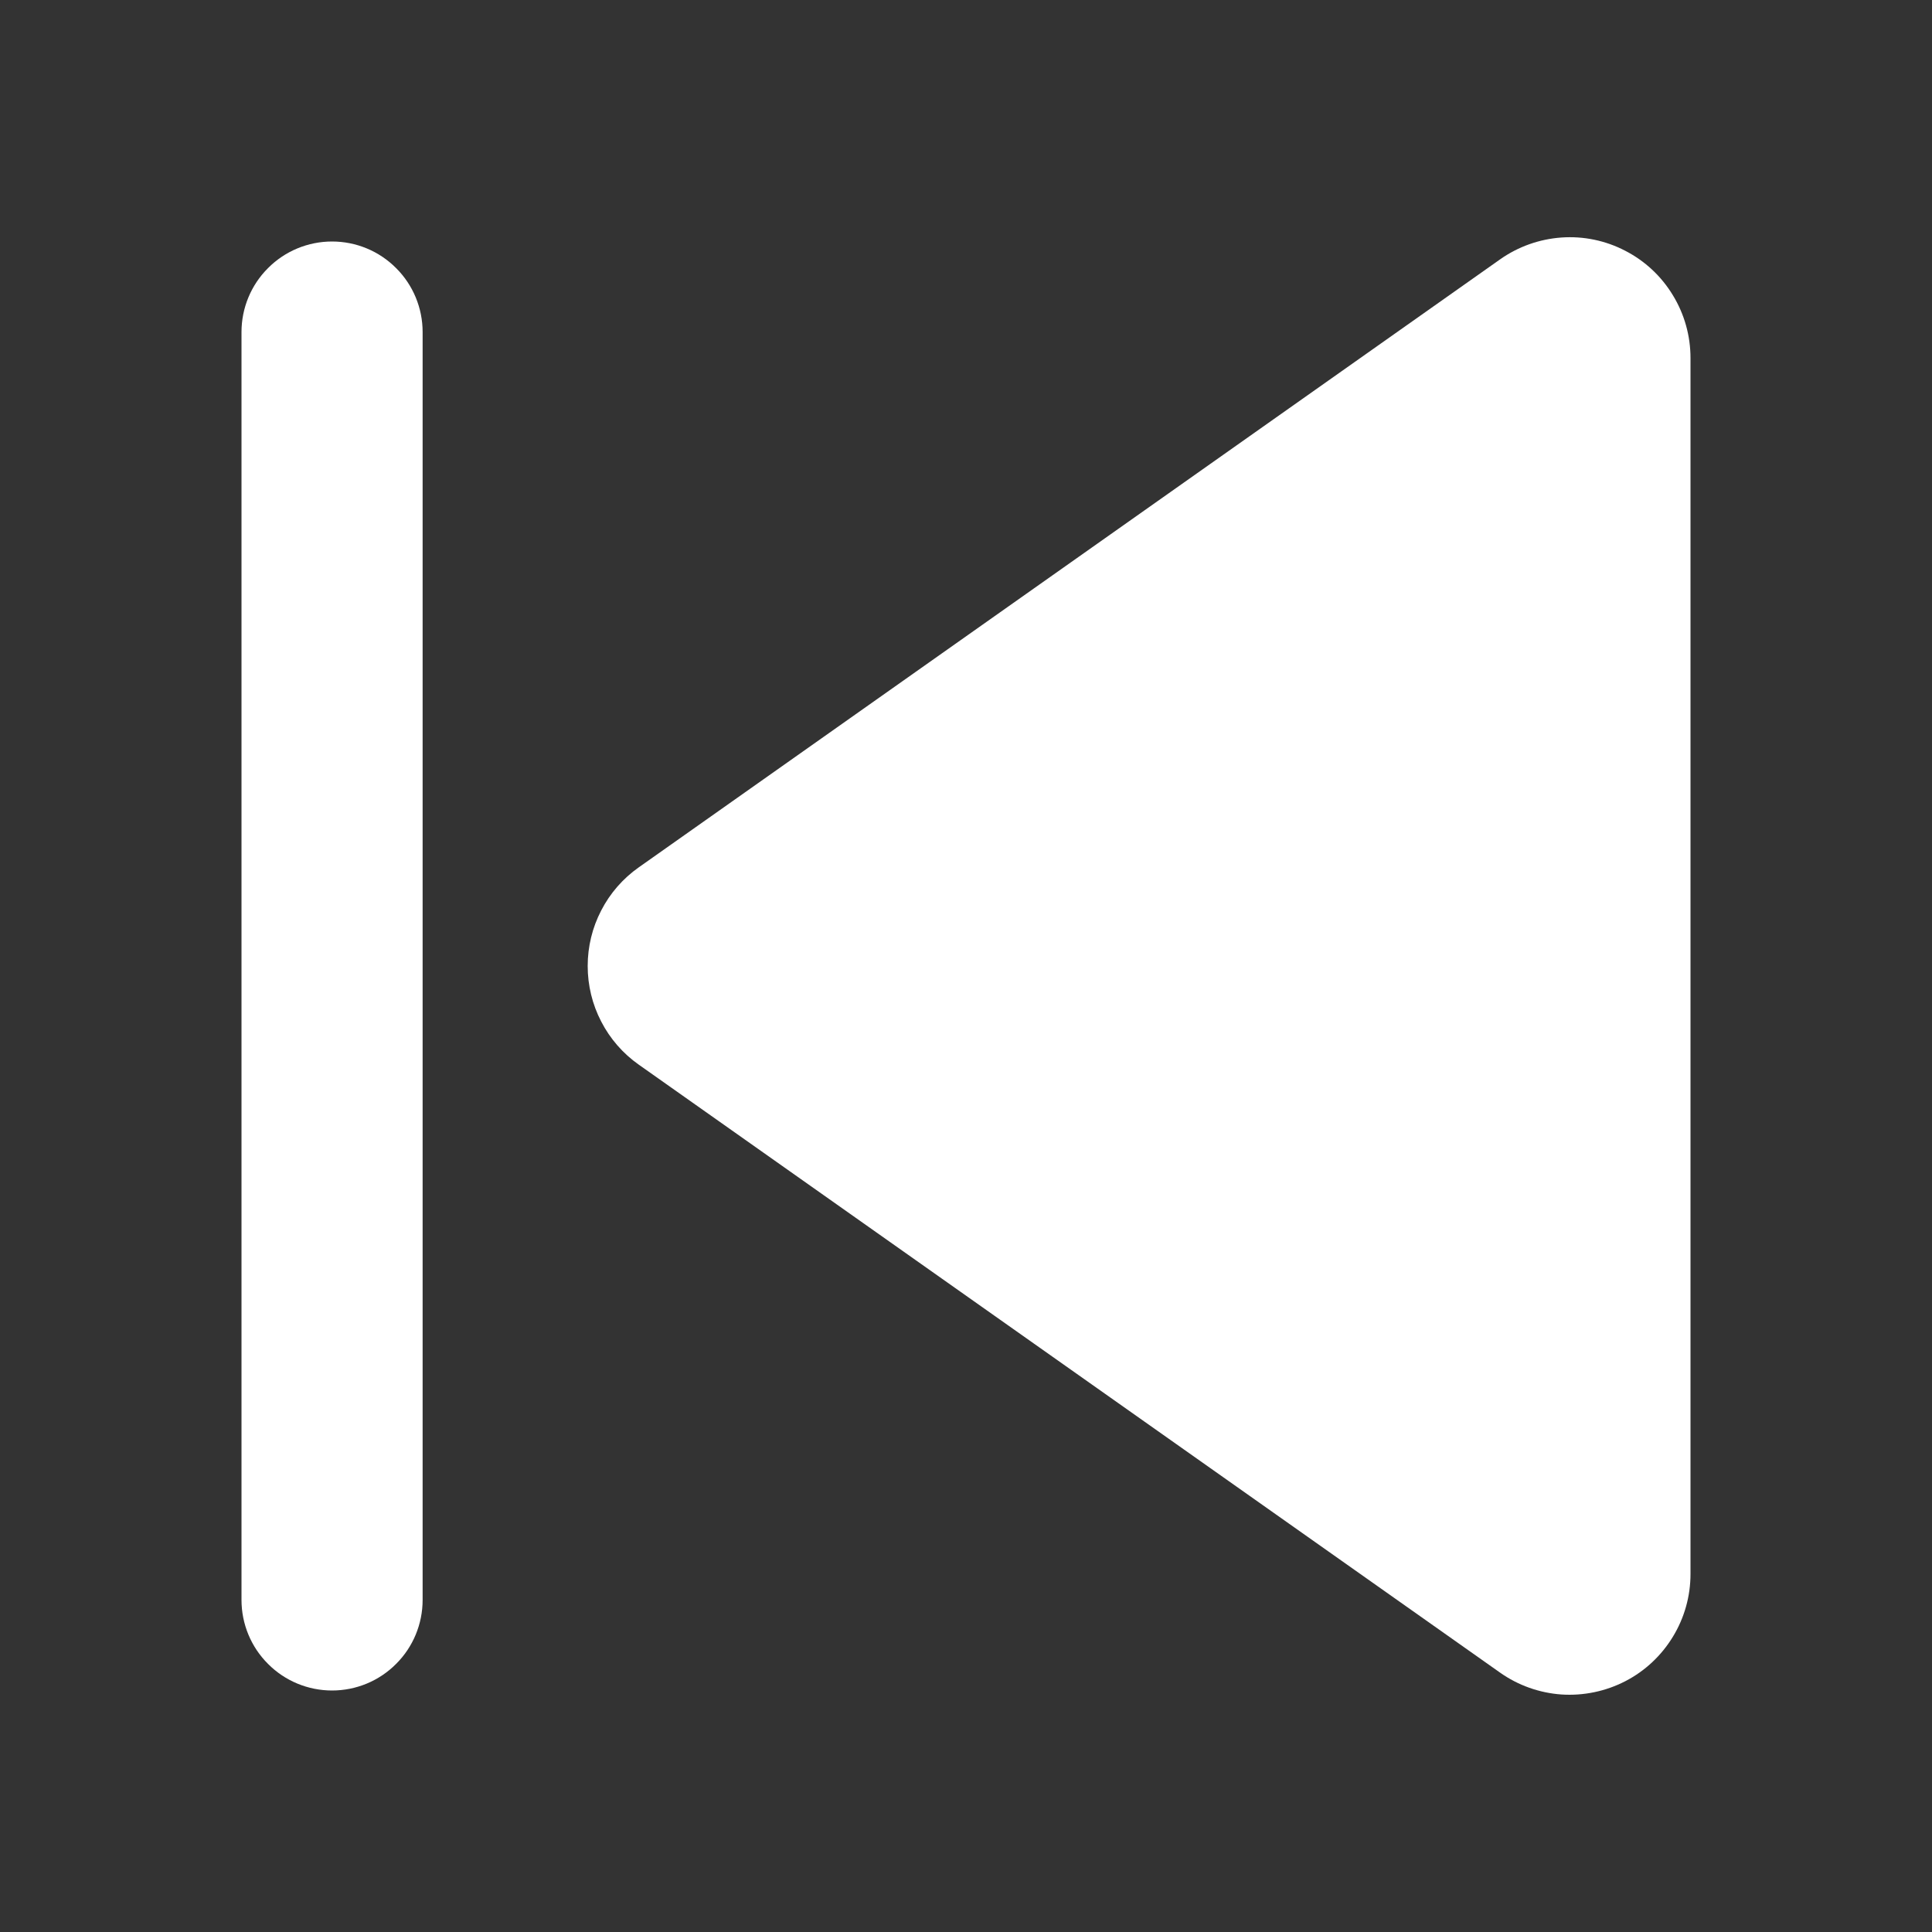
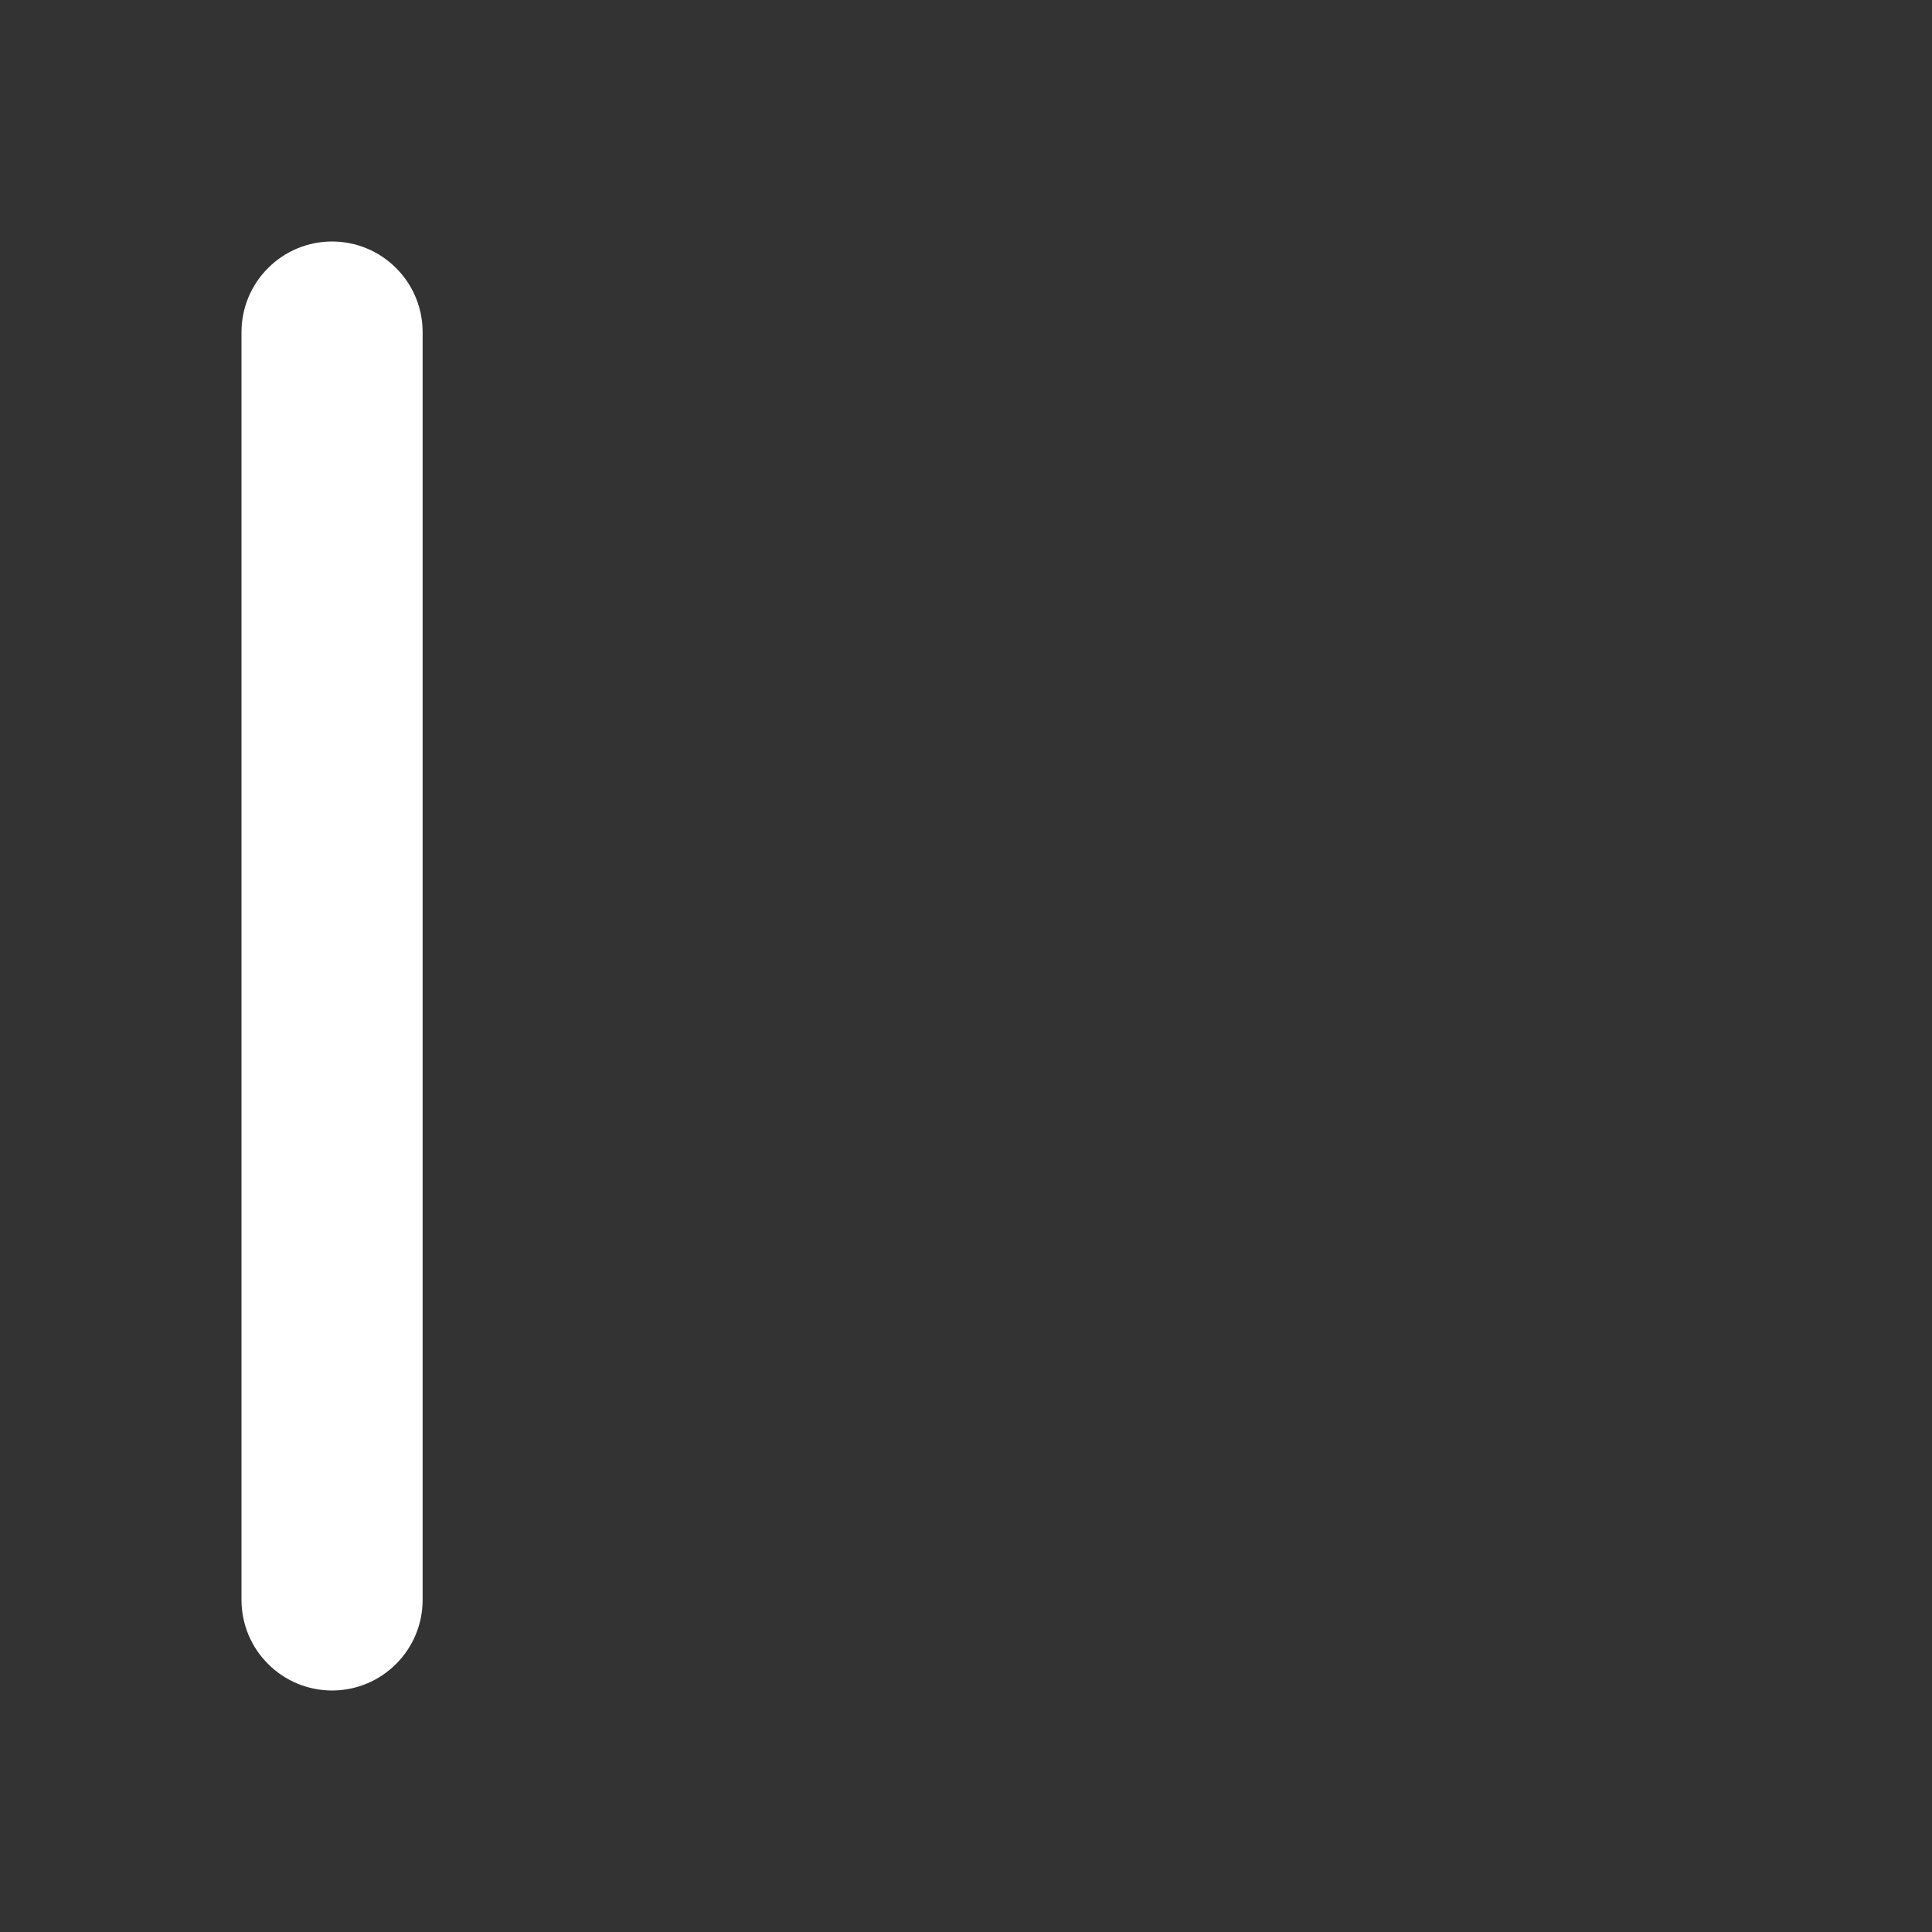
<svg xmlns="http://www.w3.org/2000/svg" width="16" height="16" viewBox="0 0 16 16" fill="none">
  <rect x="0" y="0" width="16" height="16" fill="#333333" stroke="none" />
-   <path d="M14 13.035C14 13.218 13.95 13.398 13.854 13.555C13.759 13.711 13.623 13.839 13.46 13.923C13.297 14.007 13.114 14.045 12.931 14.033C12.749 14.02 12.573 13.958 12.423 13.852L5.29 8.817C5.159 8.725 5.052 8.602 4.979 8.46C4.905 8.318 4.867 8.16 4.867 8C4.867 7.84 4.905 7.682 4.979 7.54C5.052 7.398 5.159 7.275 5.29 7.183L12.423 2.148C12.573 2.042 12.749 1.98 12.931 1.967C13.114 1.954 13.297 1.992 13.46 2.077C13.623 2.161 13.759 2.288 13.854 2.445C13.95 2.602 14 2.782 14 2.965L14 13.035Z" fill="white" />
  <path d="M2 13.25C2 13.449 2.079 13.64 2.22 13.78C2.36 13.921 2.551 14 2.75 14C2.949 14 3.14 13.921 3.28 13.78C3.421 13.64 3.5 13.449 3.5 13.25L3.5 2.75C3.5 2.551 3.421 2.36 3.28 2.22C3.14 2.079 2.949 2 2.75 2C2.551 2 2.36 2.079 2.22 2.22C2.079 2.36 2 2.551 2 2.75L2 13.25Z" fill="white" />
</svg>